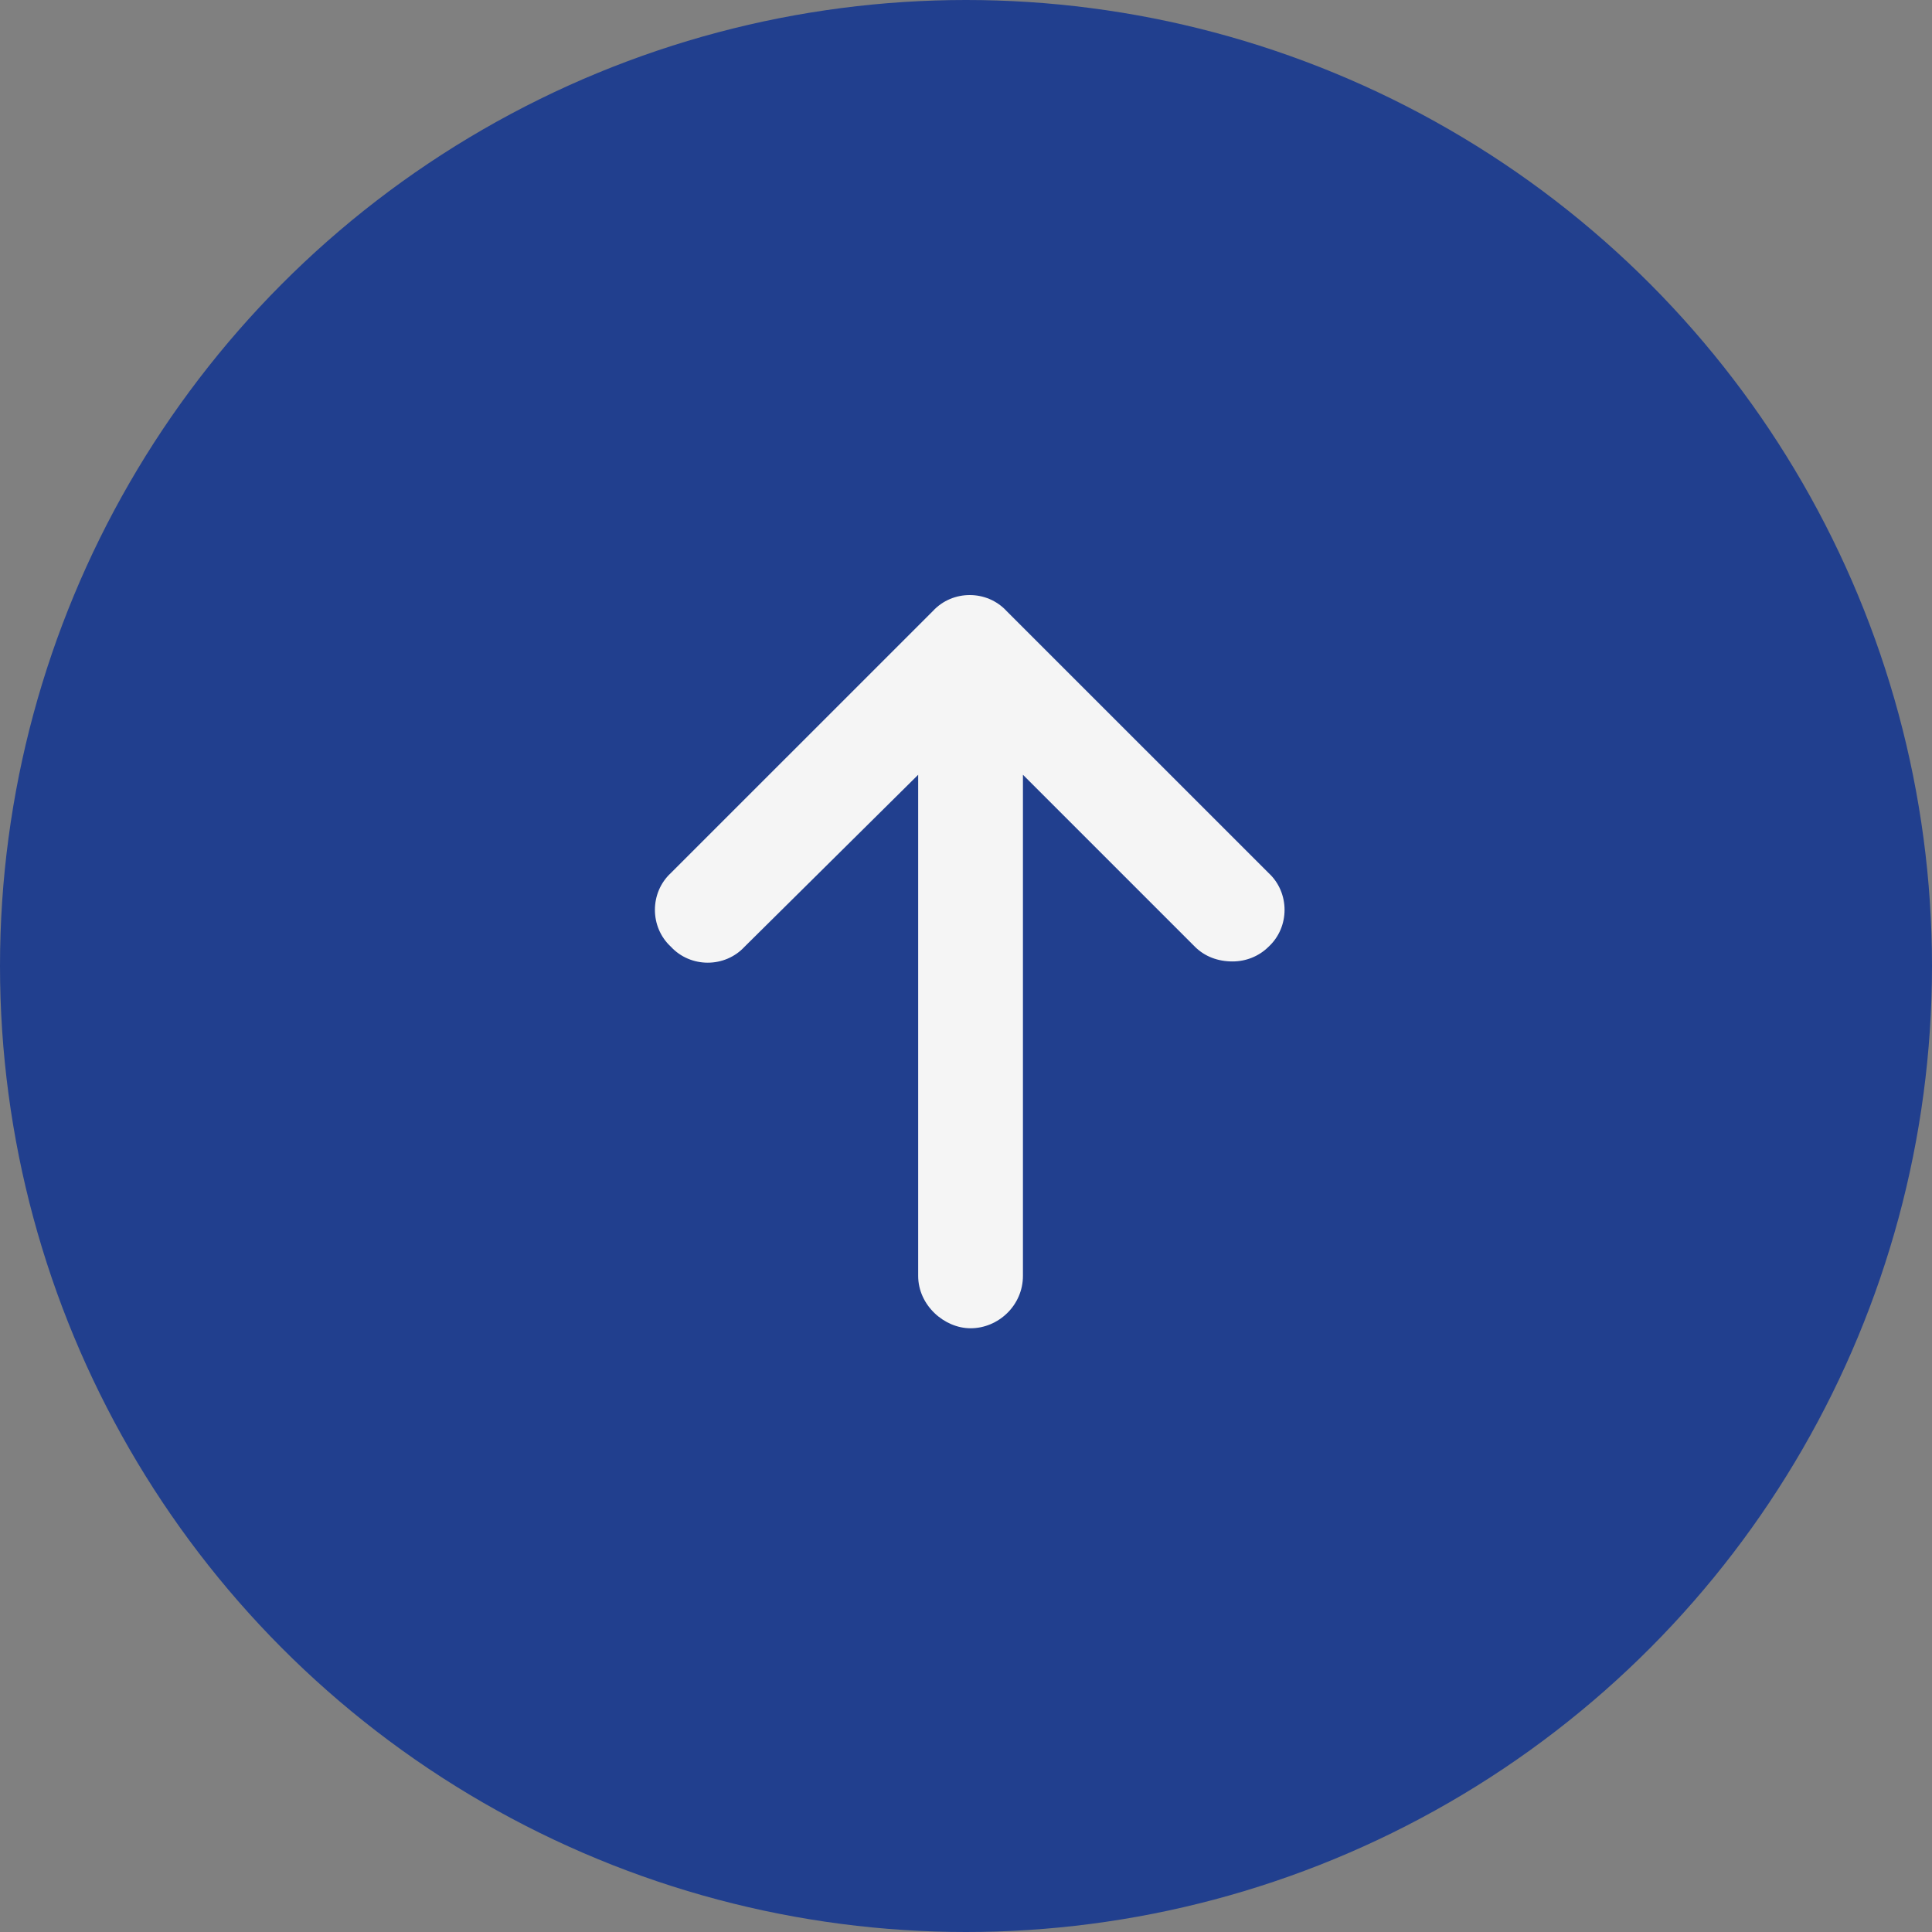
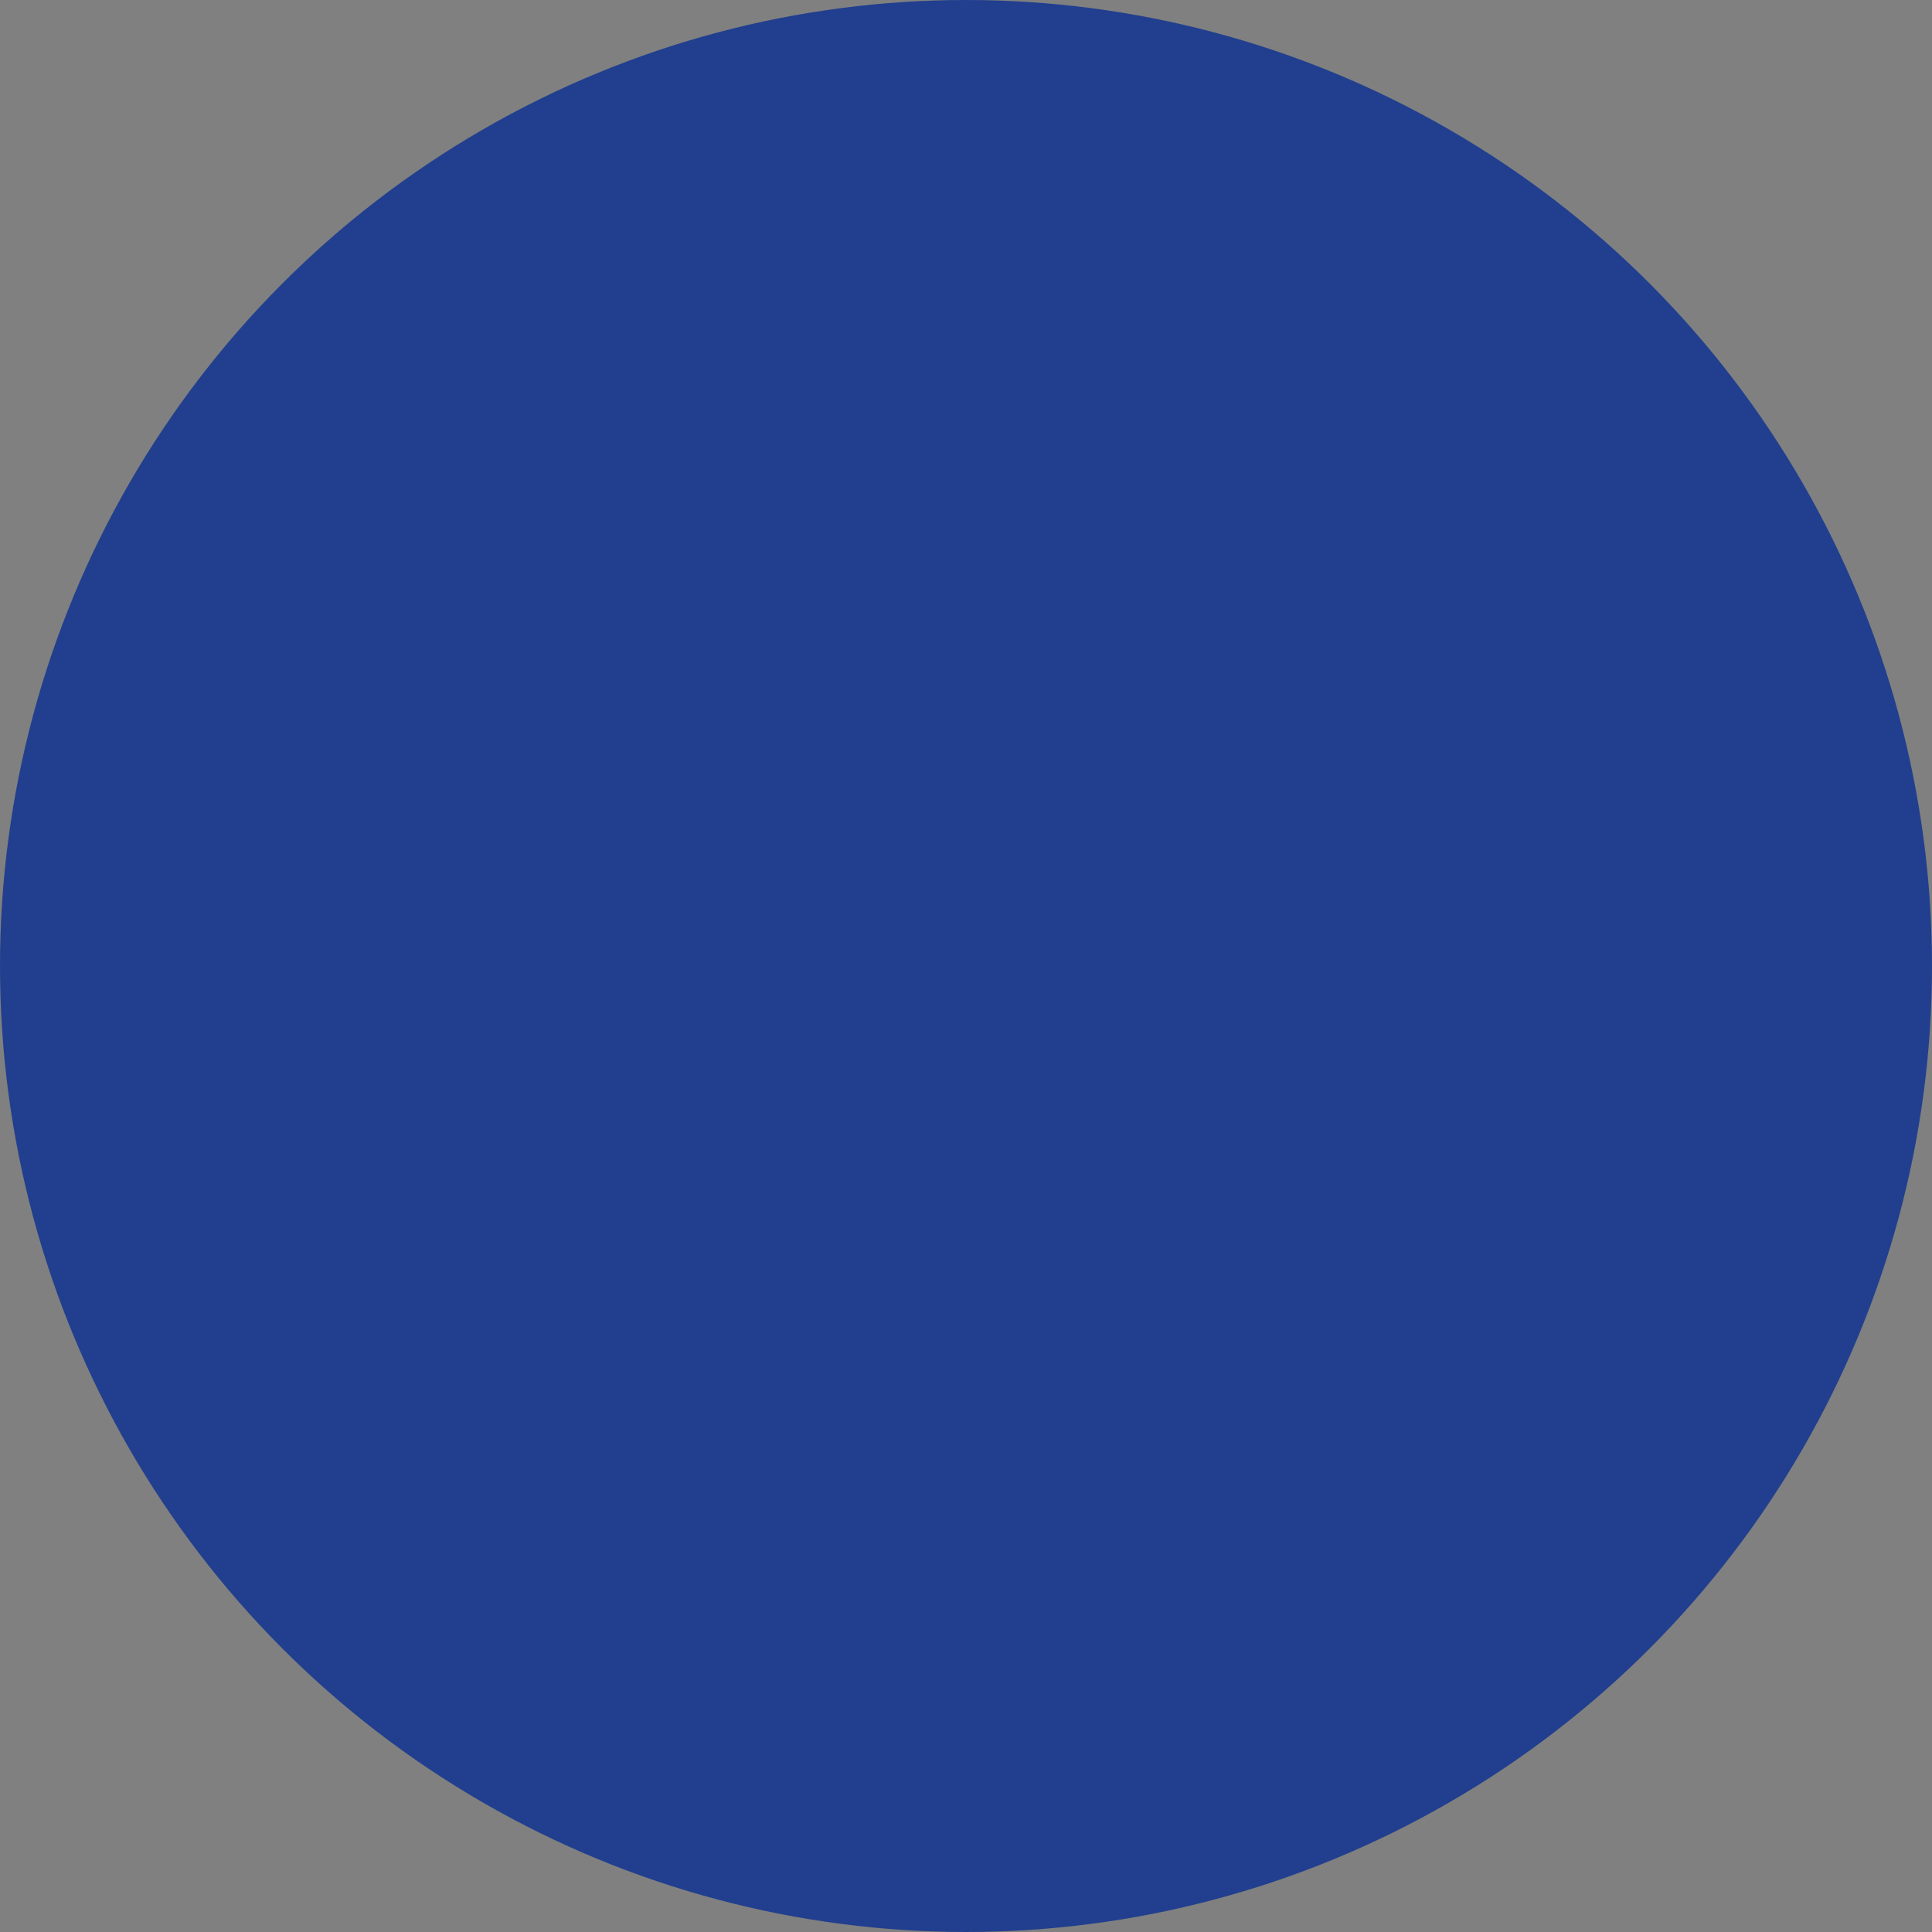
<svg xmlns="http://www.w3.org/2000/svg" width="53" height="53" viewBox="0 0 53 53" fill="none">
  <rect x="0" y="0" width="53" height="53" fill="#808080" stroke="none" />
  <circle cx="26.5" cy="26.5" r="26.5" fill="#213F8E" />
-   <path d="M34.801 25.971C34.531 26.24 34.172 26.375 33.812 26.375C33.408 26.375 33.049 26.24 32.779 25.971L28.062 21.254V35C28.062 35.809 27.389 36.438 26.625 36.438C25.906 36.438 25.188 35.809 25.188 35V21.254L20.426 25.971C19.887 26.555 18.943 26.555 18.404 25.971C17.82 25.432 17.82 24.488 18.404 23.949L25.592 16.762C26.131 16.178 27.074 16.178 27.613 16.762L34.801 23.949C35.385 24.488 35.385 25.432 34.801 25.971Z" fill="#F5F5F5" />
</svg>